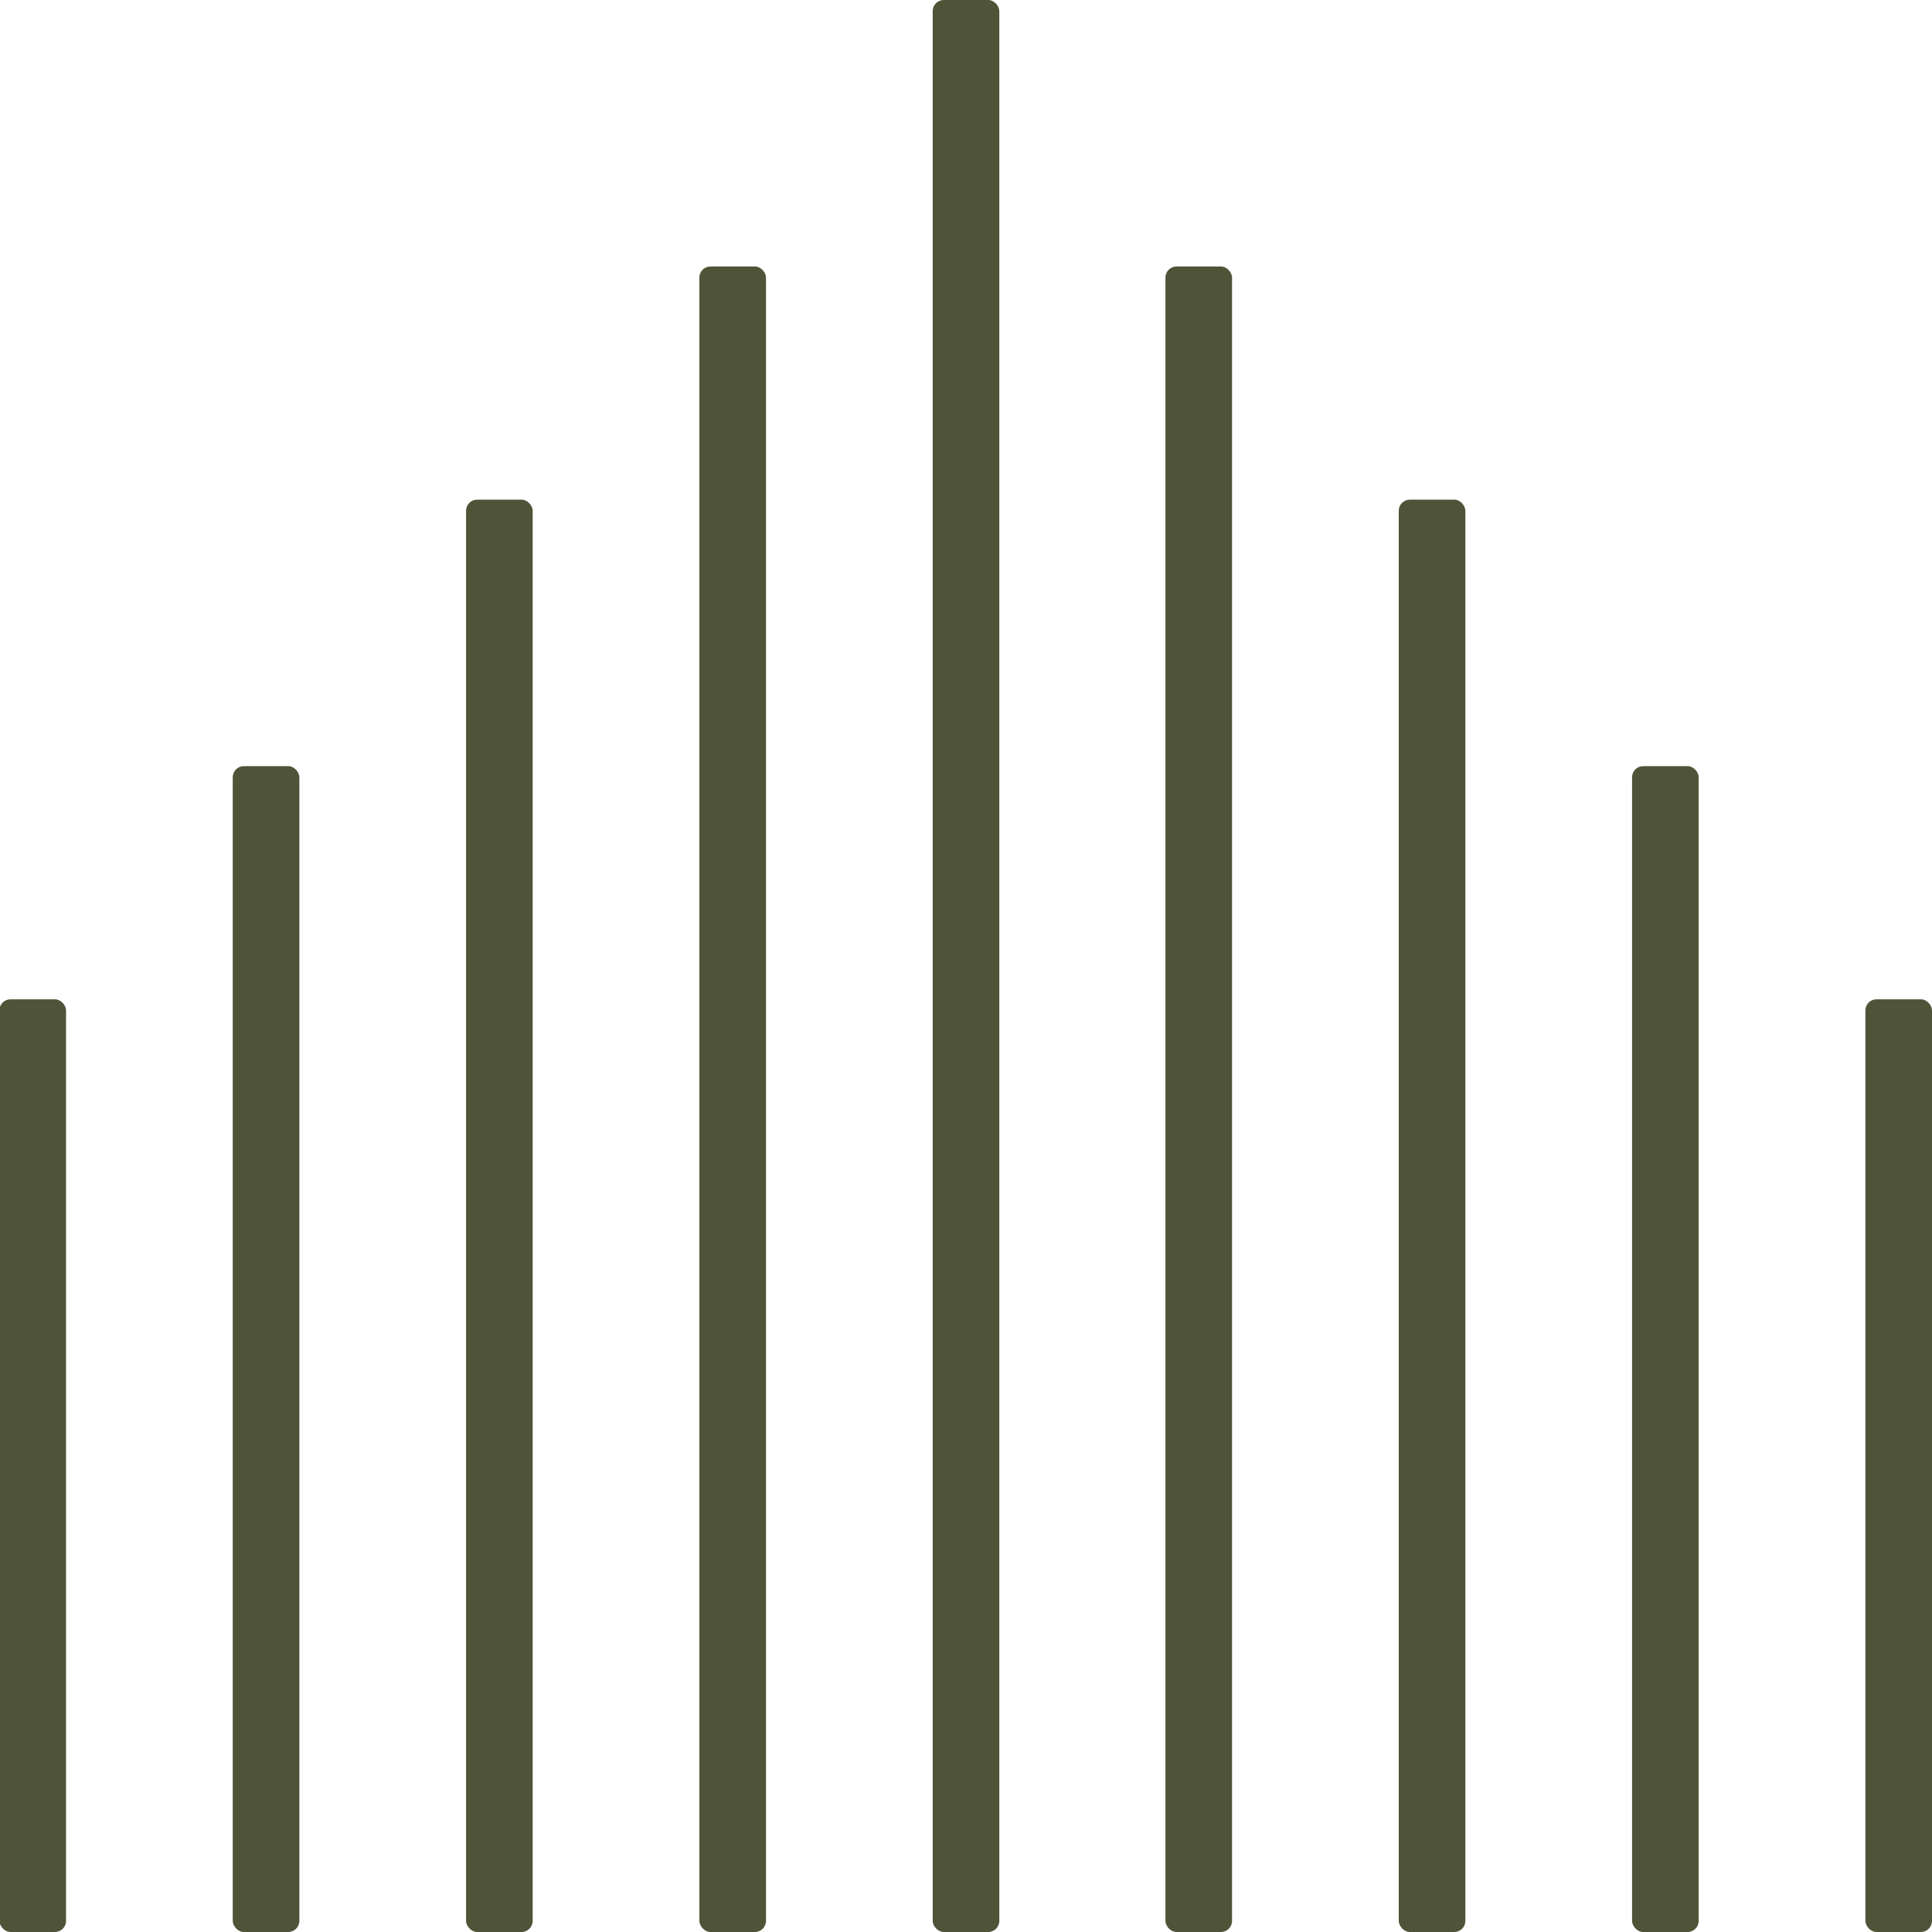
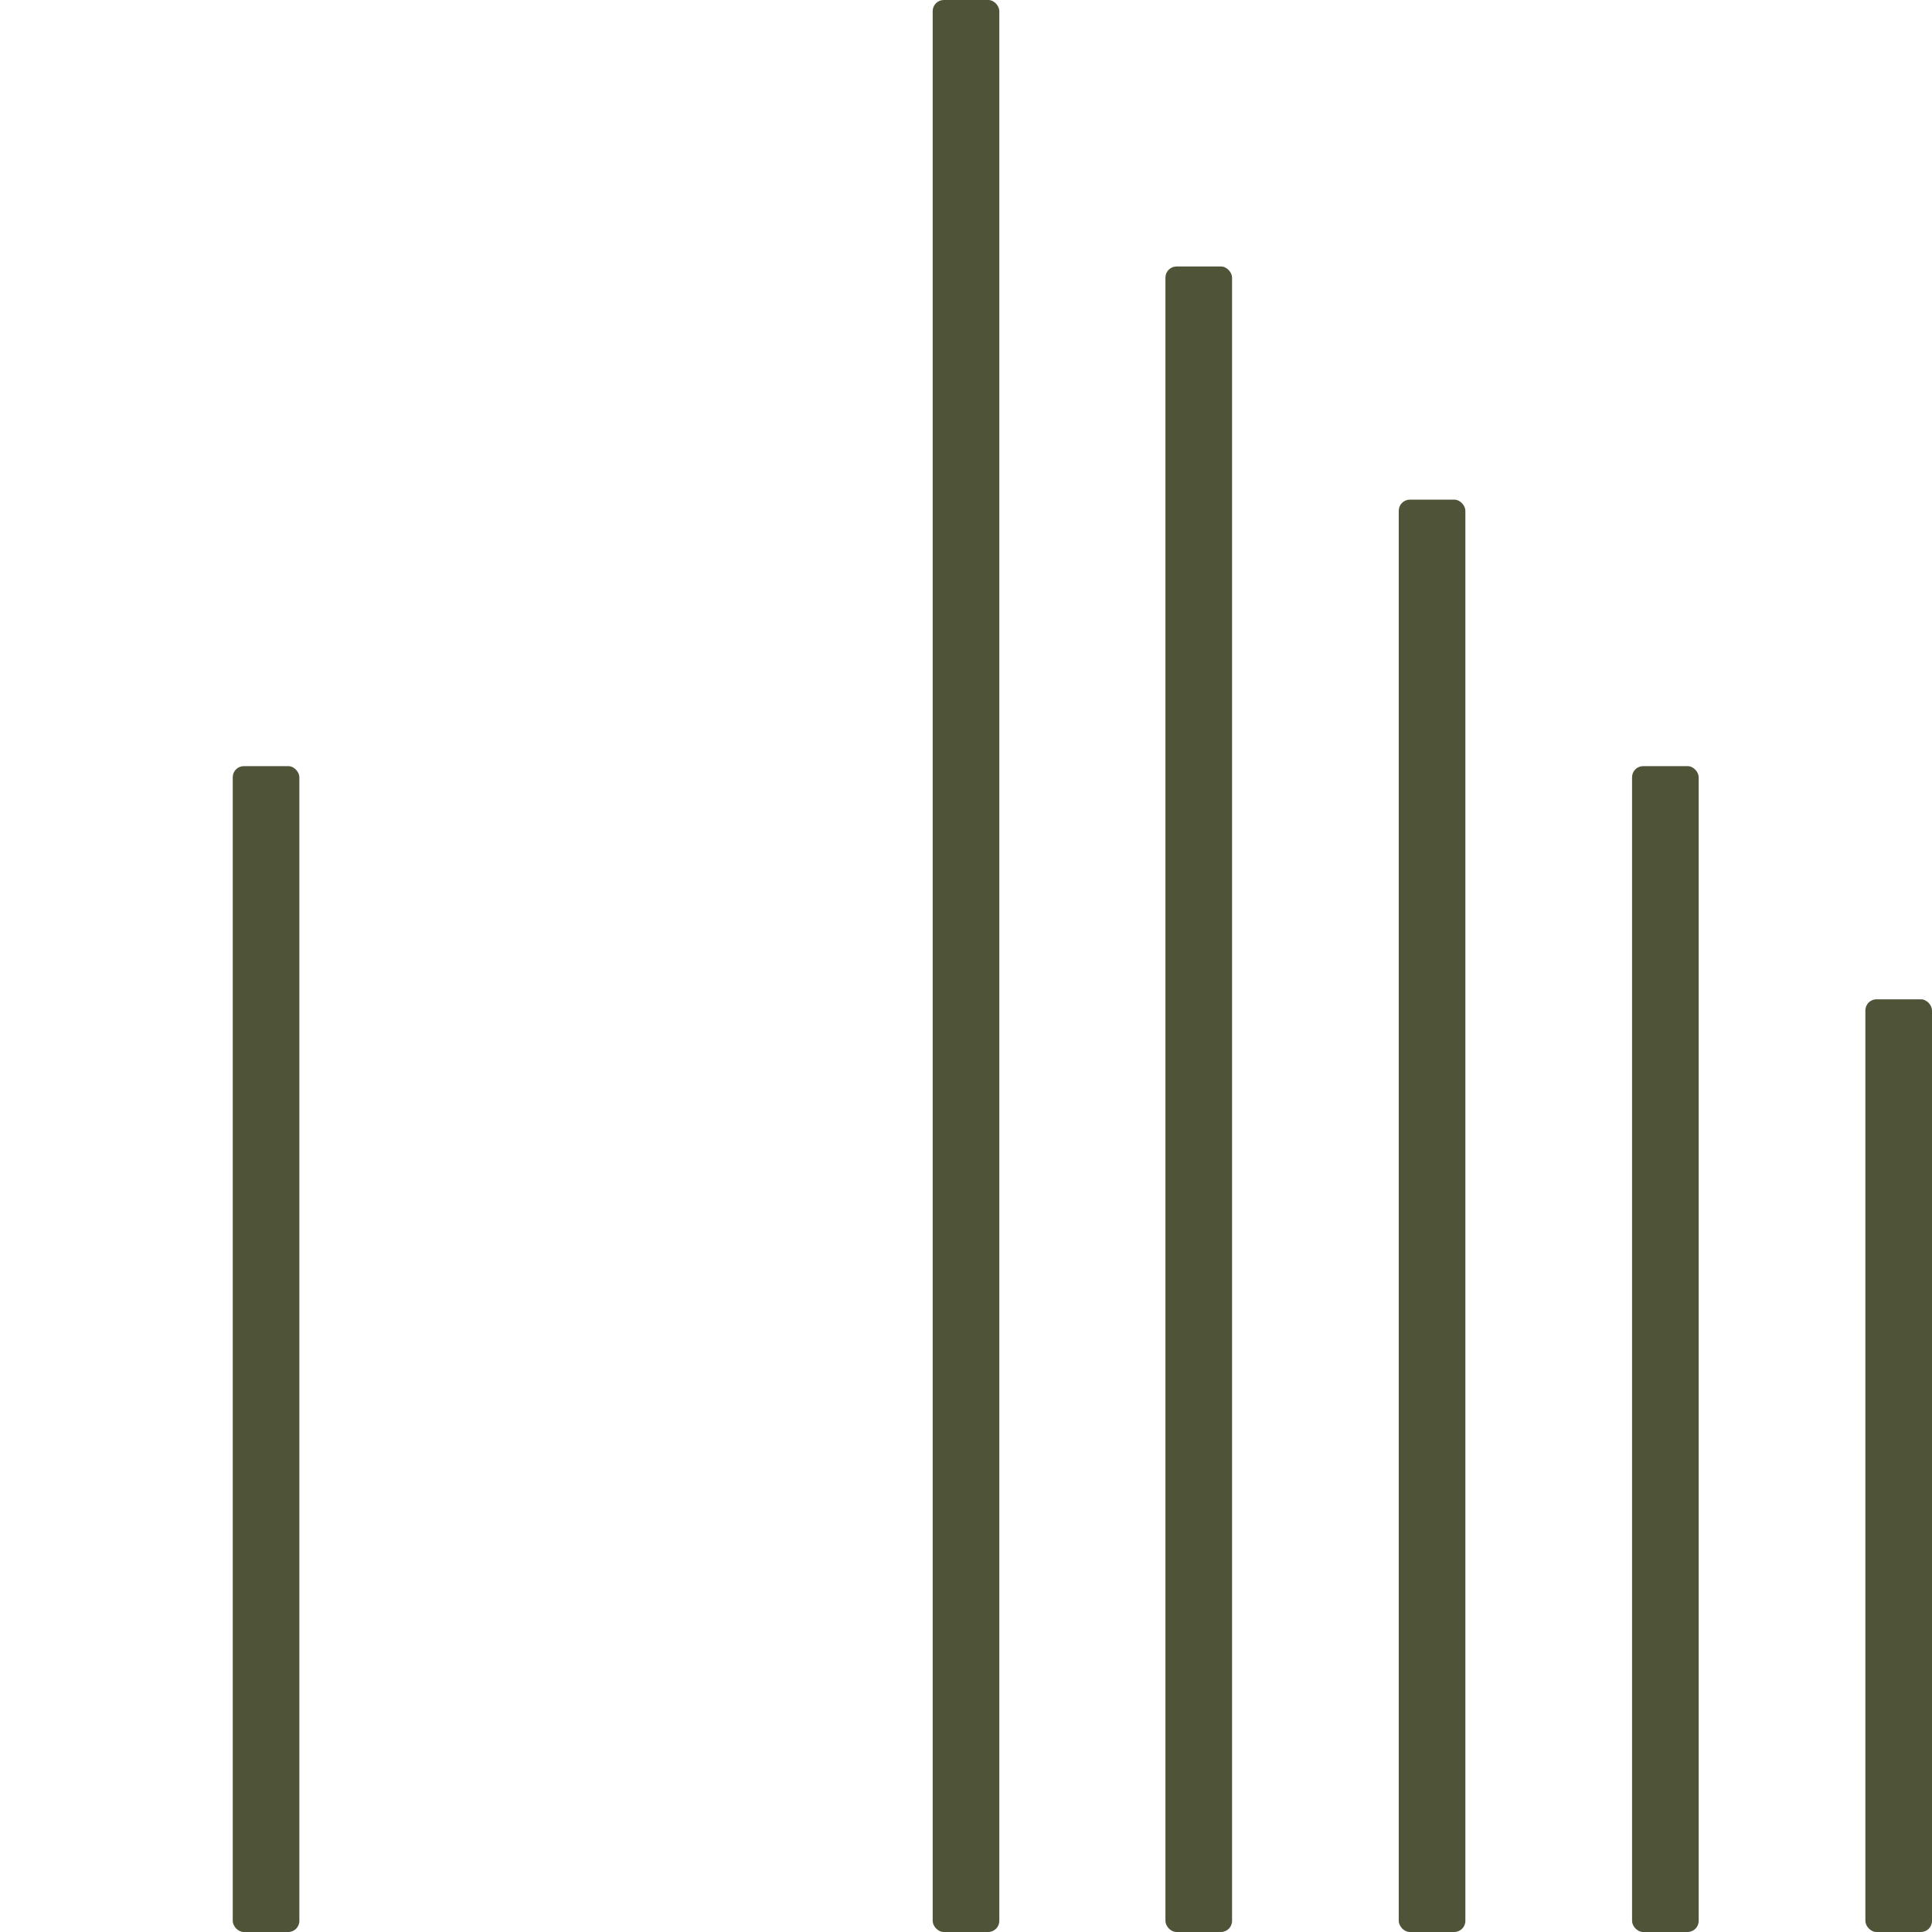
<svg xmlns="http://www.w3.org/2000/svg" id="Layer_1" data-name="Layer 1" viewBox="0 0 696 696">
  <defs>
    <style>
      .cls-1 {
        fill: #4f5438;
      }
    </style>
  </defs>
  <rect class="cls-1" x="336" width="24" height="696" rx="4" ry="4" />
-   <rect class="cls-1" x="251.948" y="96" width="24" height="600" rx="4" ry="4" />
-   <rect class="cls-1" x="167.896" y="180" width="24" height="516" rx="4" ry="4" />
  <rect class="cls-1" x="83.845" y="276" width="24" height="420" rx="4" ry="4" />
-   <rect class="cls-1" x="-.207" y="360" width="24" height="336" rx="4" ry="4" />
  <rect class="cls-1" x="419.845" y="96" width="24" height="600" rx="4" ry="4" />
  <rect class="cls-1" x="503.896" y="180" width="24" height="516" rx="4" ry="4" />
  <rect class="cls-1" x="587.948" y="276" width="24" height="420" rx="4" ry="4" />
  <rect class="cls-1" x="672" y="360" width="24" height="336" rx="4" ry="4" />
</svg>